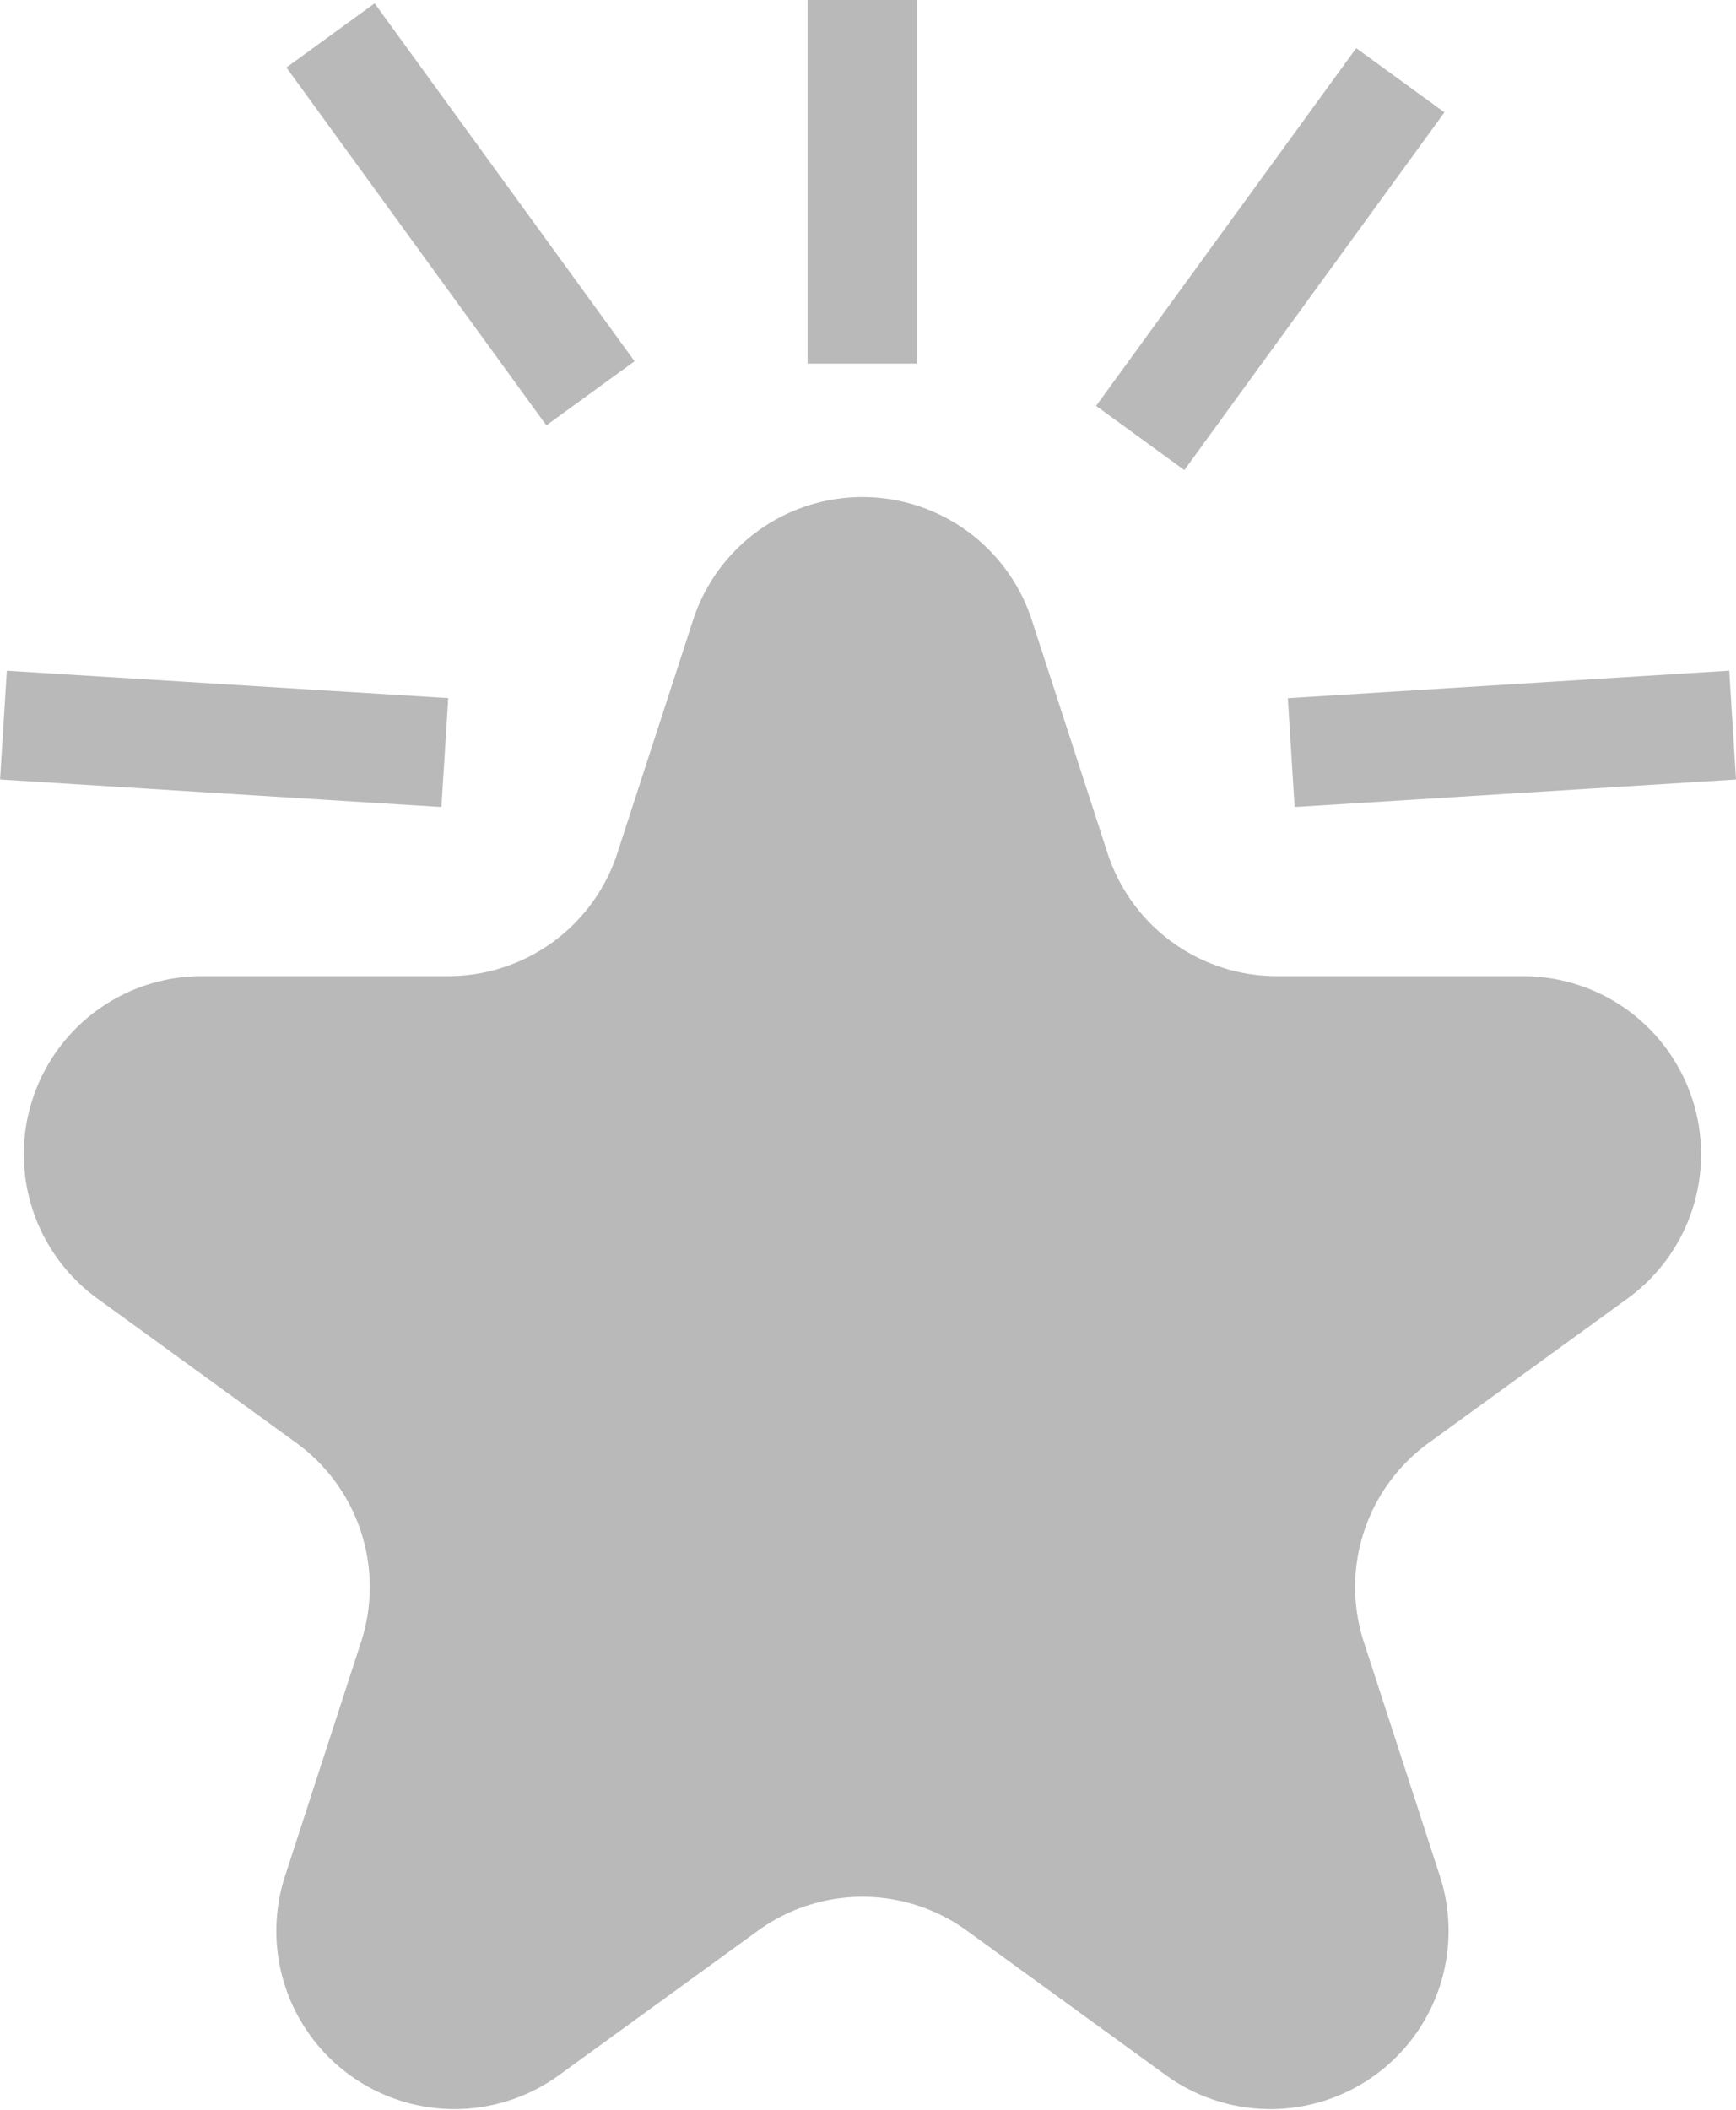
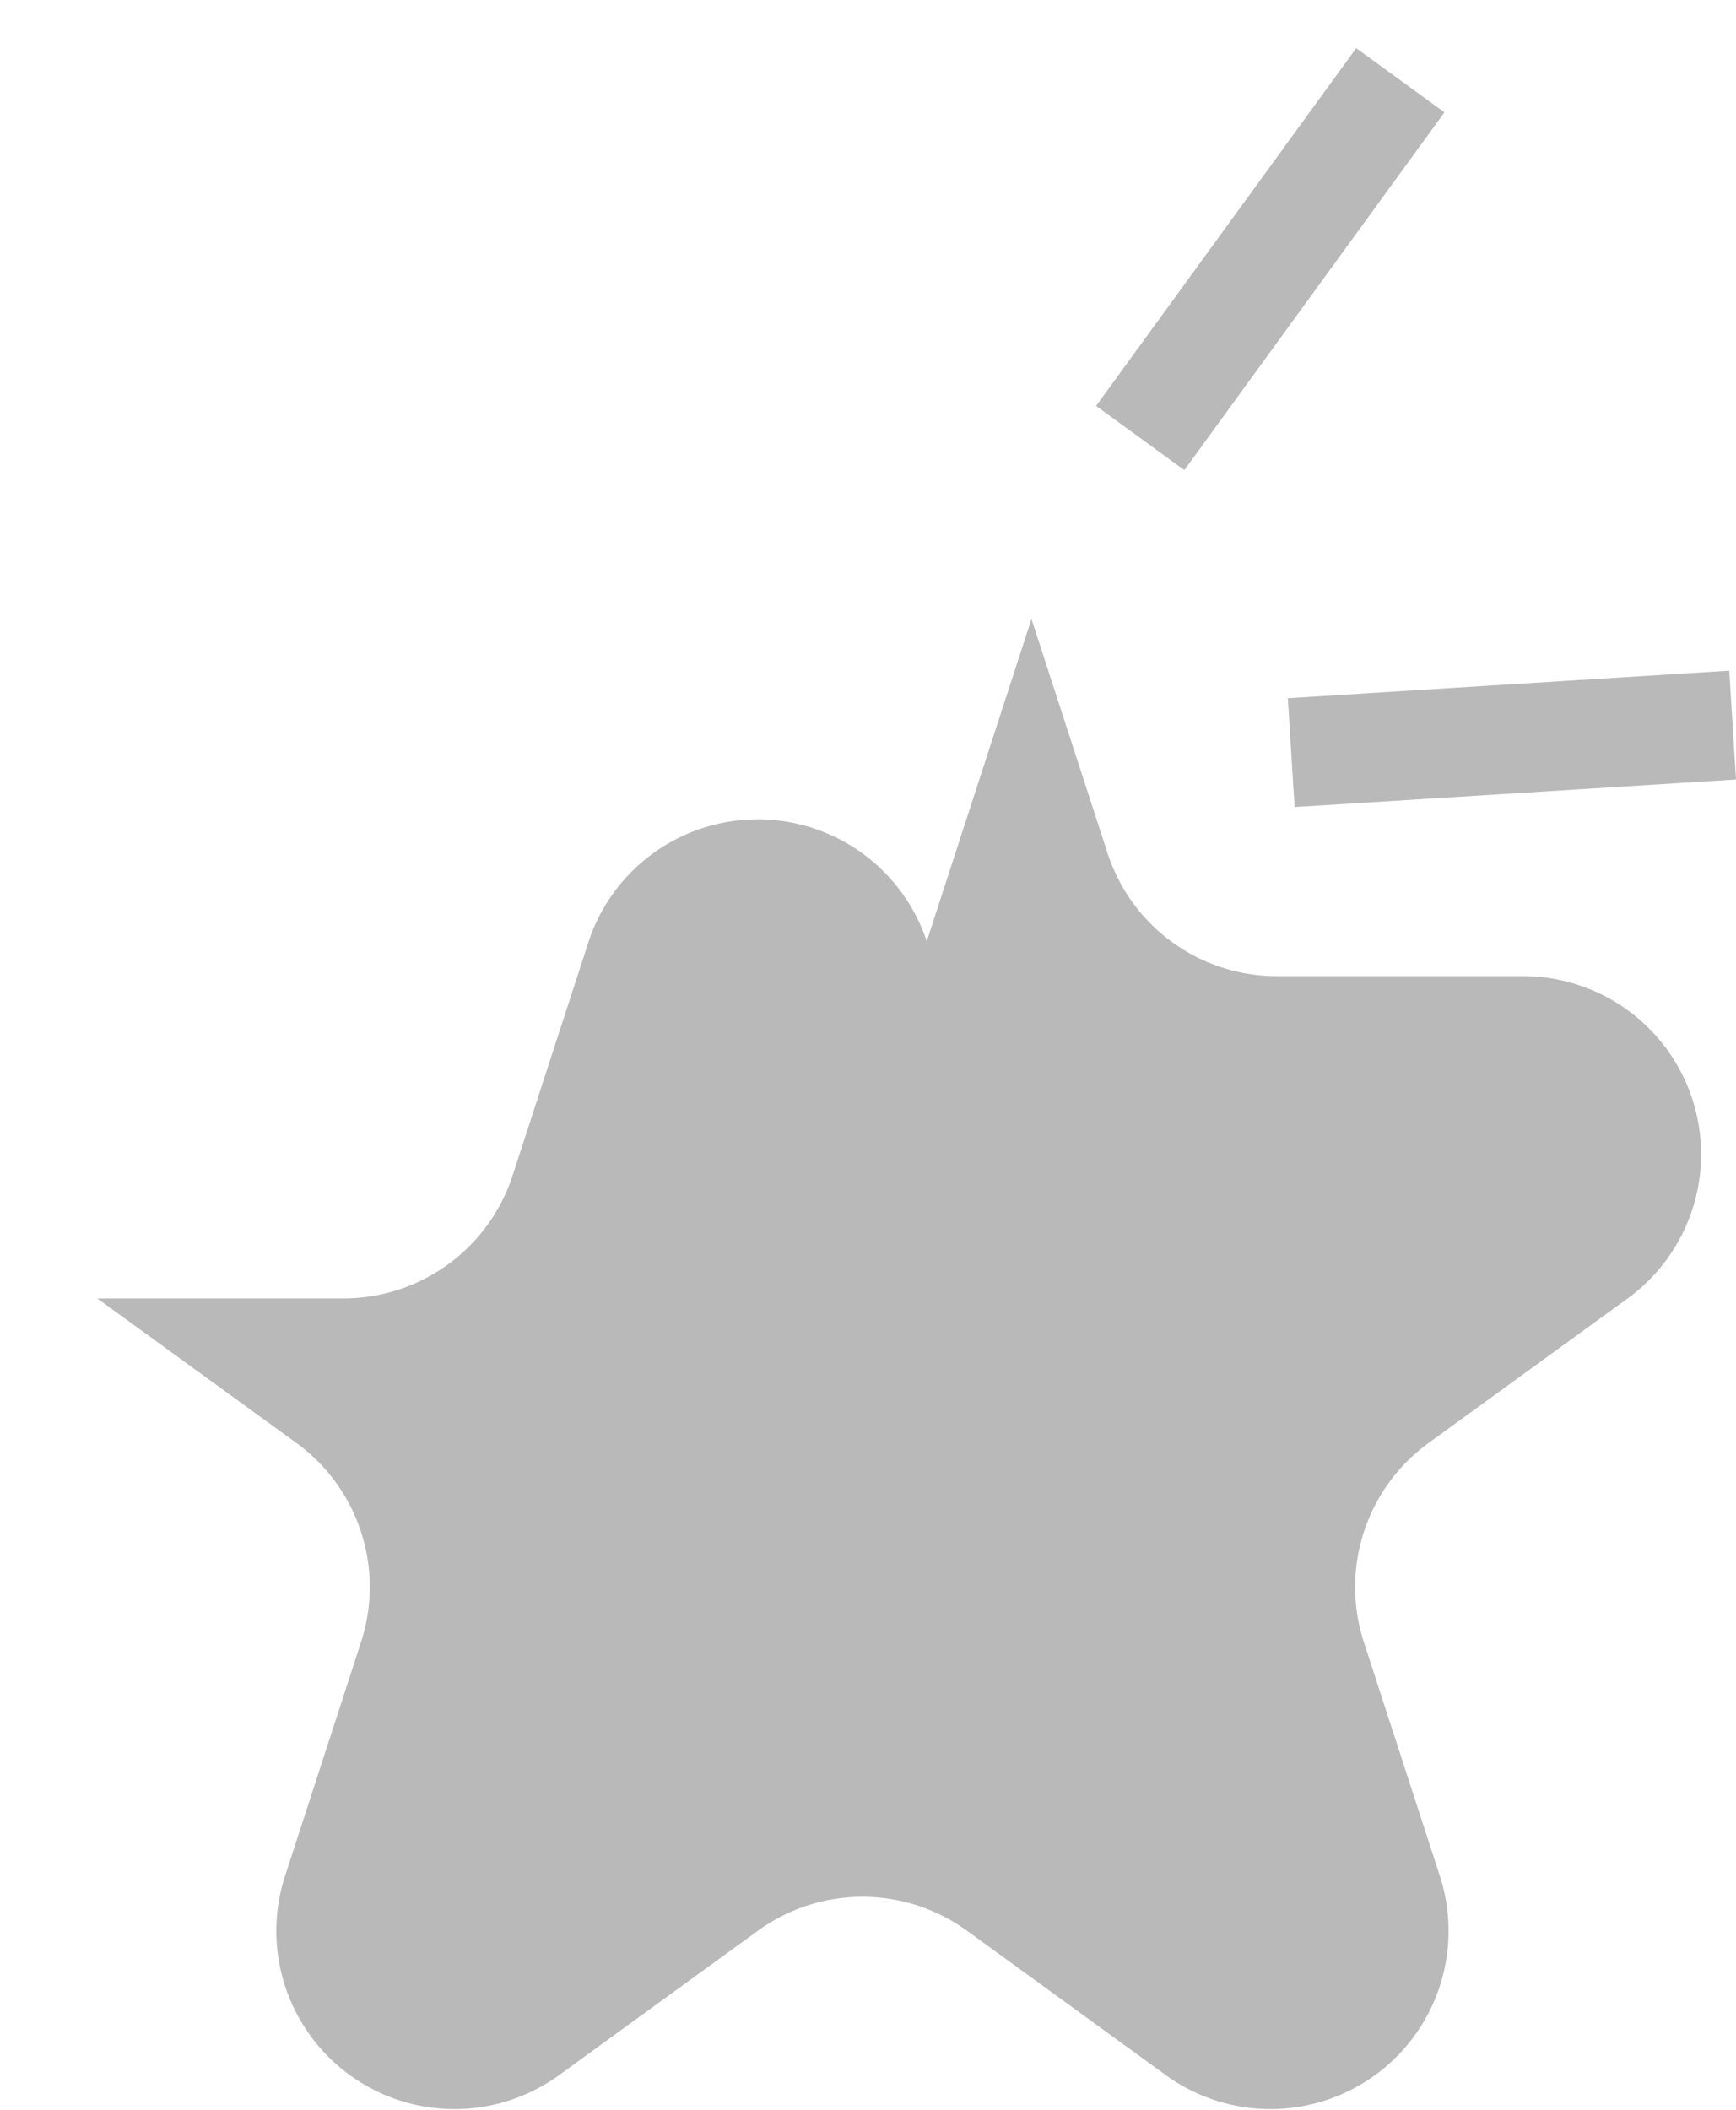
<svg xmlns="http://www.w3.org/2000/svg" viewBox="0 0 22.827 27.743">
  <g data-name="Group 1861" fill="#b9b9b9">
-     <path data-name="Path 6456" d="m520.6 4682.682 1 3.077a2.34 2.34 0 0 0 2.228 1.618h3.235a2.342 2.342 0 0 1 1.376 4.237l-2.617 1.9a2.34 2.34 0 0 0-.851 2.619l1 3.077a2.342 2.342 0 0 1-3.6 2.618l-2.617-1.9a2.34 2.34 0 0 0-2.753 0l-2.617 1.9a2.342 2.342 0 0 1-3.6-2.618l1-3.077a2.34 2.34 0 0 0-.85-2.619l-2.618-1.9a2.342 2.342 0 0 1 1.377-4.237h3.235a2.34 2.34 0 0 0 2.227-1.618l1-3.077a2.342 2.342 0 0 1 4.445 0" transform="translate(-507.037 -4674.544)" />
-     <path data-name="Rectangle 442" d="M517.656 4674.544h1.435v4.78h-1.435z" transform="translate(-507.037 -4674.544)" />
+     <path data-name="Path 6456" d="m520.6 4682.682 1 3.077a2.34 2.34 0 0 0 2.228 1.618h3.235a2.342 2.342 0 0 1 1.376 4.237l-2.617 1.9a2.34 2.34 0 0 0-.851 2.619l1 3.077a2.342 2.342 0 0 1-3.6 2.618l-2.617-1.9a2.34 2.34 0 0 0-2.753 0l-2.617 1.9a2.342 2.342 0 0 1-3.6-2.618l1-3.077a2.34 2.34 0 0 0-.85-2.619l-2.618-1.9h3.235a2.34 2.34 0 0 0 2.227-1.618l1-3.077a2.342 2.342 0 0 1 4.445 0" transform="translate(-507.037 -4674.544)" />
    <path data-name="Rectangle 443" d="m521.45 4679.88 3.42-4.703 1.16.844-3.42 4.703z" transform="translate(-507.037 -4674.544)" />
    <path data-name="Rectangle 444" d="m523.971 4683.723 5.804-.362.089 1.431-5.804.362z" transform="translate(-507.037 -4674.544)" />
-     <path data-name="Rectangle 445" d="m507.038 4684.792.089-1.43 5.804.36-.09 1.432z" transform="translate(-507.037 -4674.544)" />
-     <path data-name="Rectangle 446" d="m510.803 4675.431 1.16-.843 3.418 4.705-1.16.843z" transform="translate(-507.037 -4674.544)" />
  </g>
</svg>